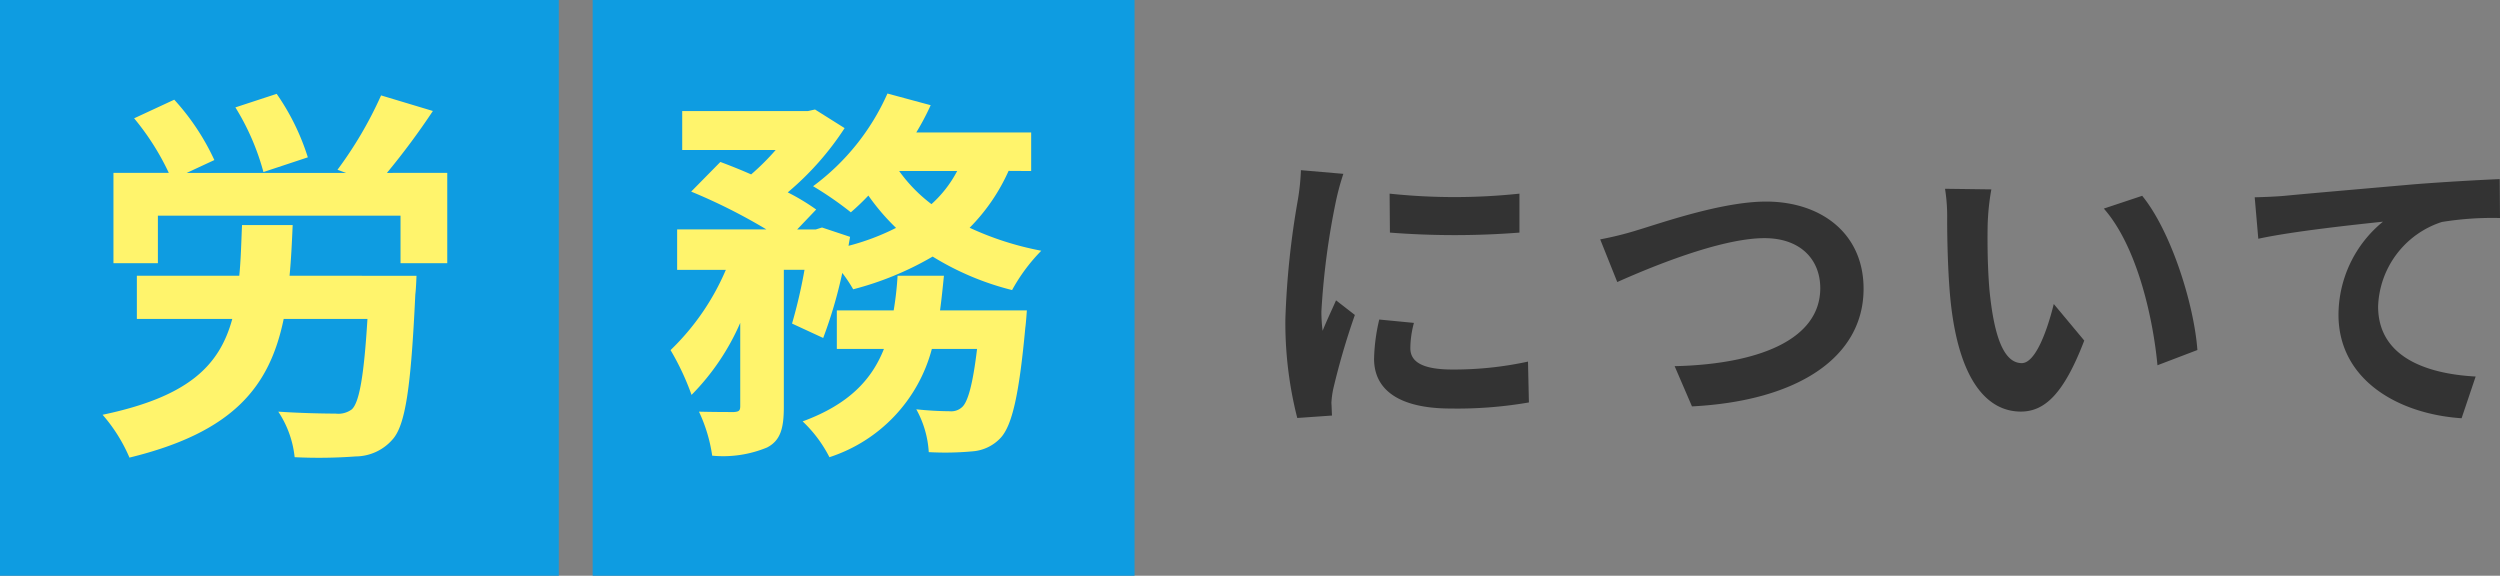
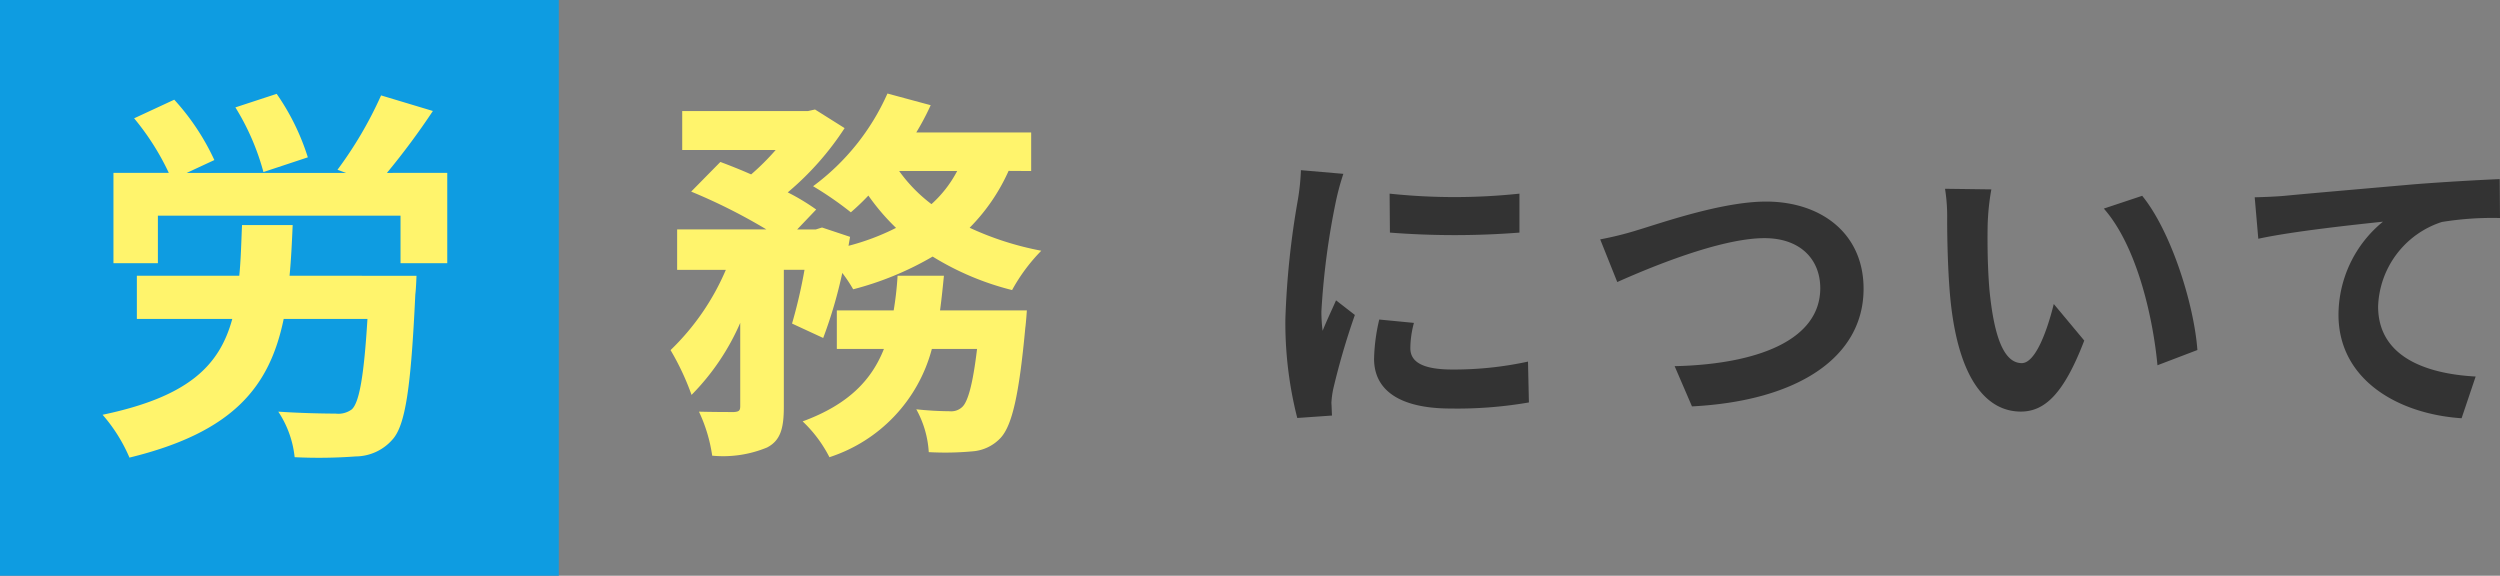
<svg xmlns="http://www.w3.org/2000/svg" width="147.638" height="34" viewBox="0 0 147.638 34">
  <rect x="0" y="0" width="147.638" height="34" fill="#808080" stroke="none" />
  <g id="グループ_3152" data-name="グループ 3152" transform="translate(-0.188 -2)">
    <path id="パス_2422" data-name="パス 2422" d="M8.064-12.564l.018,2.3a49.335,49.335,0,0,0,7.65,0v-2.3A36.371,36.371,0,0,1,8.064-12.564ZM7.452-5.13a10.986,10.986,0,0,0-.306,2.322C7.146-.99,8.6.126,11.682.126a24.777,24.777,0,0,0,4.608-.36l-.054-2.412a20.544,20.544,0,0,1-4.464.468c-1.8,0-2.484-.468-2.484-1.26A5.866,5.866,0,0,1,9.5-4.932ZM2.826-13.95a13.319,13.319,0,0,1-.18,1.746,49.425,49.425,0,0,0-.738,7.056A22.756,22.756,0,0,0,2.61.684L4.662.54C4.644.288,4.644,0,4.626-.2a5.237,5.237,0,0,1,.108-.828A42.977,42.977,0,0,1,6.012-5.4L4.9-6.264c-.252.576-.54,1.17-.792,1.8a8.6,8.6,0,0,1-.072-1.152A44.072,44.072,0,0,1,4.9-12.15a14.981,14.981,0,0,1,.432-1.584ZM20.5-9.864l1.008,2.52c1.854-.828,6.066-2.592,8.694-2.592,2.142,0,3.294,1.278,3.294,2.952,0,3.1-3.78,4.5-8.6,4.608L25.92,0C32.2-.324,36.054-2.916,36.054-6.948c0-3.294-2.538-5.148-5.76-5.148-2.61,0-6.228,1.278-7.614,1.692A19.229,19.229,0,0,1,20.5-9.864ZM43.6-12.816l-2.736-.036a10.33,10.33,0,0,1,.126,1.8c0,1.1.036,3.168.2,4.806C41.688-1.458,43.4.306,45.342.306c1.44,0,2.556-1.1,3.744-4.194l-1.8-2.16c-.342,1.4-1.044,3.492-1.89,3.492-1.116,0-1.656-1.746-1.908-4.32-.108-1.278-.126-2.628-.108-3.78A14.125,14.125,0,0,1,43.6-12.816Zm8.91.378-2.268.756c1.944,2.2,2.9,6.39,3.168,9.252l2.358-.9C55.566-6.066,54.2-10.368,52.506-12.438Zm6.642.09L59.364-9.9c2.07-.45,5.832-.846,7.362-1.008A7.125,7.125,0,0,0,64.1-5.418C64.1-1.566,67.626.45,71.37.7L72.2-1.764c-3.006-.162-5.76-1.206-5.76-4.14A5.435,5.435,0,0,1,70.2-10.89a18.408,18.408,0,0,1,3.438-.234l-.018-2.3c-1.242.054-3.2.162-5.04.306-3.258.288-6.21.54-7.686.684C60.534-12.4,59.85-12.366,59.148-12.348Z" transform="translate(74.188 26)" fill="#333" />
    <g id="グループ_2882" data-name="グループ 2882">
-       <rect id="長方形_1337" data-name="長方形 1337" width="32" height="34" transform="translate(35.188 2)" fill="#0e9ce1" />
      <rect id="長方形_1336" data-name="長方形 1336" width="33" height="34" transform="translate(0.188 2)" fill="#0e9ce1" />
      <path id="パス_2424" data-name="パス 2424" d="M13.179-15.709a13.76,13.76,0,0,0-1.84-3.749l-2.438.8a14.329,14.329,0,0,1,1.656,3.818ZM12.1-8.717c.092-.943.138-1.932.184-2.99H9.292c-.046,1.081-.069,2.07-.161,2.99H3.082v2.553H8.717C7.958-3.381,6.1-1.564,1.058-.506a9.513,9.513,0,0,1,1.587,2.53c6.141-1.5,8.28-4.186,9.108-8.188H16.7c-.207,3.381-.483,4.922-.92,5.336a1.335,1.335,0,0,1-.966.253c-.6,0-2.024-.023-3.381-.115A5.957,5.957,0,0,1,12.4,2a29.426,29.426,0,0,0,3.611-.046A2.907,2.907,0,0,0,18.17.966c.782-.851,1.1-3.128,1.357-8.579.046-.345.069-1.1.069-1.1Zm5.75-6.072a43.237,43.237,0,0,0,2.714-3.657l-3.059-.92a23.381,23.381,0,0,1-2.576,4.393l.506.184H6.026l1.633-.759A13.908,13.908,0,0,0,5.29-19.113l-2.369,1.1a15.071,15.071,0,0,1,2.047,3.22H1.7v5.336H4.324v-2.806H18.653v2.806h2.76v-5.336Z" transform="translate(5.188 27)" fill="#fff46c" />
      <path id="パス_2423" data-name="パス 2423" d="M16.514-6.67c.092-.667.161-1.357.23-2.047H14.007a19.2,19.2,0,0,1-.23,2.047H10.419v2.277H13.2C12.489-2.6,11.155-1.127,8.4-.115A7.736,7.736,0,0,1,9.982,2a9.188,9.188,0,0,0,6.049-6.394H18.7c-.253,2.139-.552,3.128-.874,3.427a.937.937,0,0,1-.736.253,19.479,19.479,0,0,1-1.978-.115,5.936,5.936,0,0,1,.736,2.53,17.574,17.574,0,0,0,2.576-.046A2.529,2.529,0,0,0,20.1.851c.667-.736,1.081-2.507,1.449-6.486.046-.322.092-1.035.092-1.035ZM17.526-14.9a6.989,6.989,0,0,1-1.518,1.955A9.019,9.019,0,0,1,14.1-14.9Zm4.37,0v-2.277H15.111a15.419,15.419,0,0,0,.851-1.61l-2.553-.69a13.711,13.711,0,0,1-4.393,5.474,20.084,20.084,0,0,1,2.231,1.541,13.694,13.694,0,0,0,1.035-.989,13,13,0,0,0,1.633,1.909,13.935,13.935,0,0,1-2.806,1.058l.092-.529-1.656-.552-.368.115h-1.1L9.2-12.627a12.872,12.872,0,0,0-1.679-1.012,17.168,17.168,0,0,0,3.358-3.795l-1.748-1.1-.414.092H1.288v2.3h5.52A14.363,14.363,0,0,1,5.359-14.7c-.621-.276-1.265-.529-1.817-.736L1.817-13.685a33.365,33.365,0,0,1,4.439,2.231H.989v2.392H3.864A14.451,14.451,0,0,1,.6-4.324,15.327,15.327,0,0,1,1.84-1.679,13.935,13.935,0,0,0,4.715-5.934v4.922c0,.276-.092.322-.368.345-.3,0-1.219,0-2.07-.023a9.112,9.112,0,0,1,.782,2.6A6.784,6.784,0,0,0,6.3,1.426c.8-.414.989-1.15.989-2.392v-8.1H8.51a29.98,29.98,0,0,1-.736,3.174l1.84.851a26.848,26.848,0,0,0,1.127-3.841,8.7,8.7,0,0,1,.644.966,18.41,18.41,0,0,0,4.692-1.932,16.566,16.566,0,0,0,4.692,1.978,10.5,10.5,0,0,1,1.725-2.323,17.9,17.9,0,0,1-4.232-1.357,11.3,11.3,0,0,0,2.3-3.358Z" transform="translate(39.188 27)" fill="#fff46c" />
    </g>
  </g>
</svg>